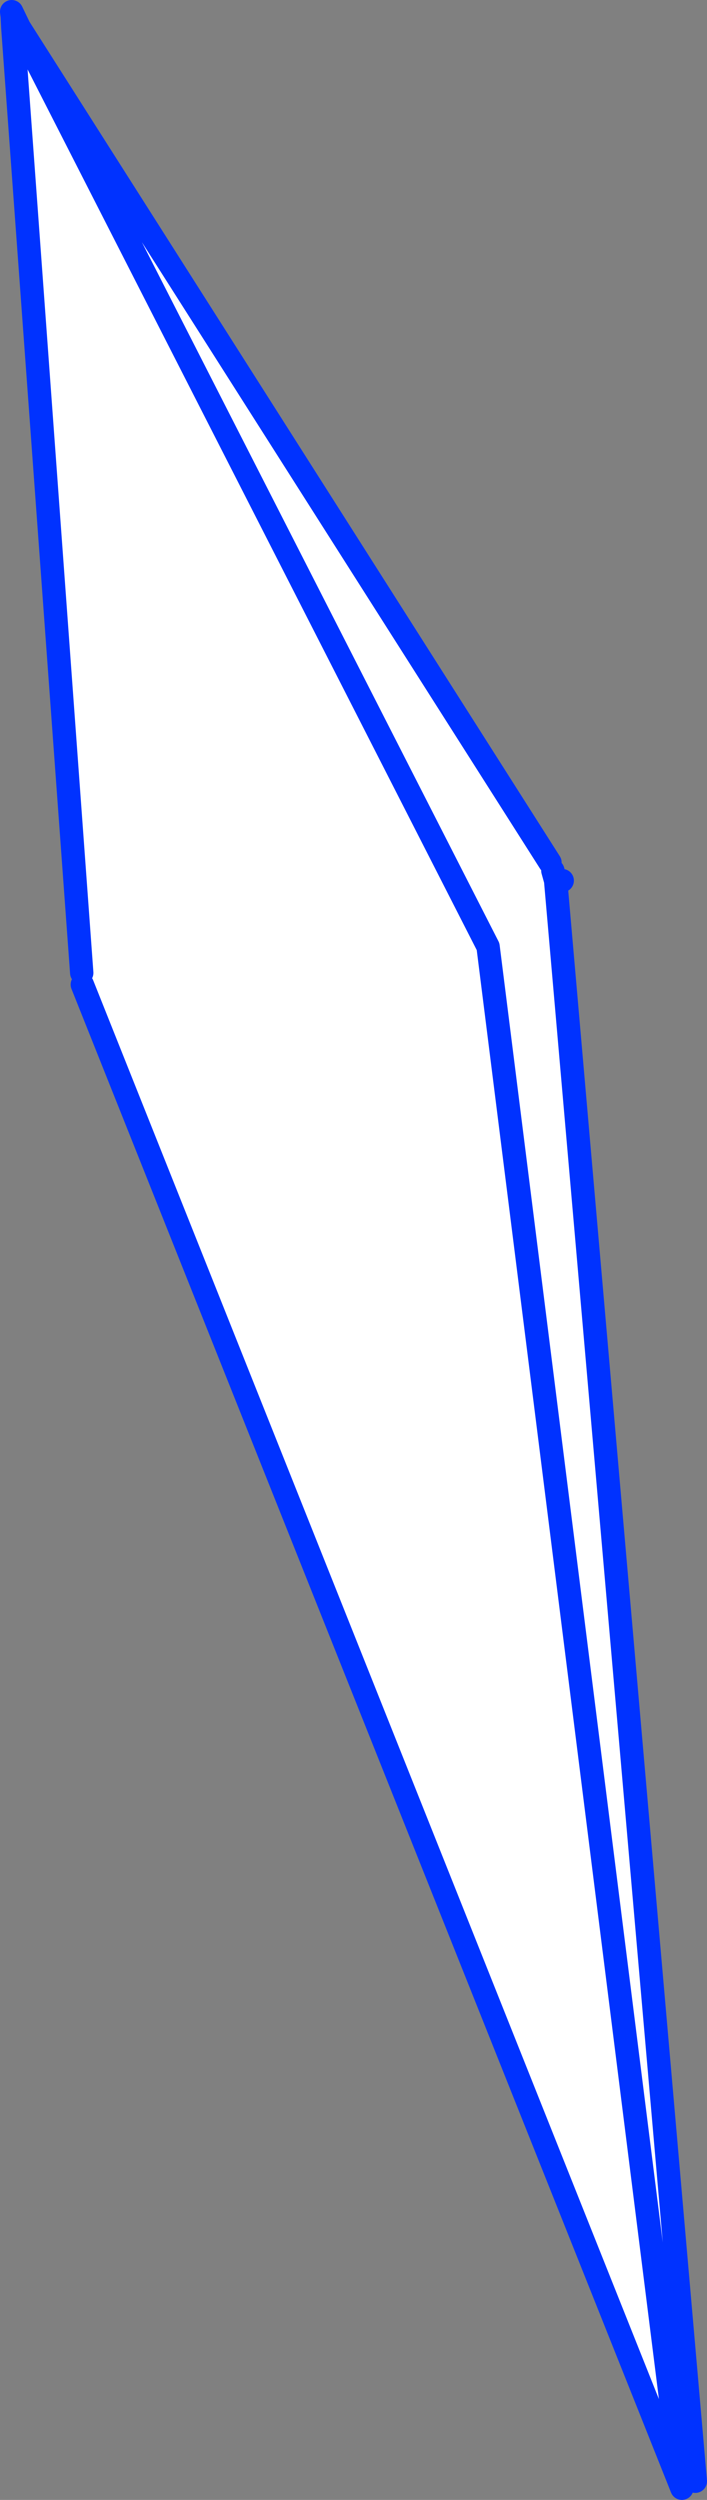
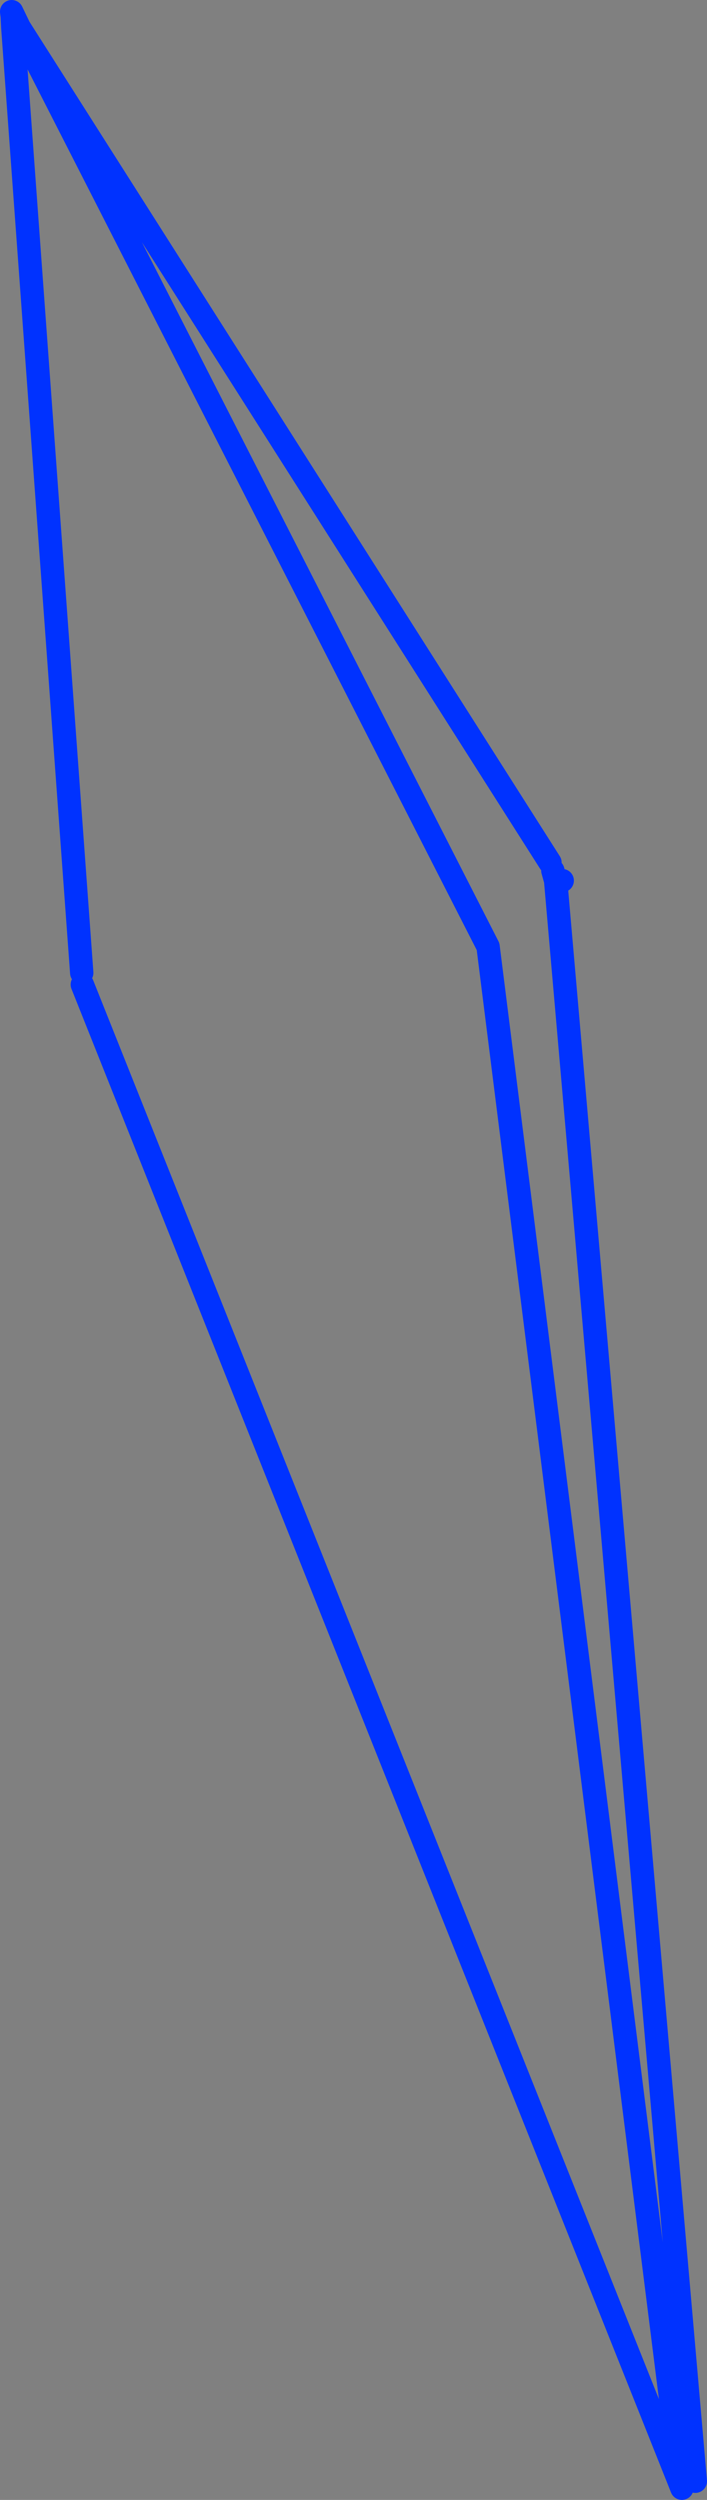
<svg xmlns="http://www.w3.org/2000/svg" height="214.05px" width="60.55px">
  <rect width="100%" height="100%" fill="#808080" stroke="none" />
  <g transform="matrix(1.0, 0.0, 0.0, 1.0, -295.35, -160.1)">
-     <path d="M342.7 234.65 L342.95 235.65 354.9 372.55 353.7 372.75 337.15 241.15 297.0 162.45 337.15 241.15 353.7 372.75 353.7 372.8 353.75 373.15 302.4 244.4 302.35 243.4 296.45 162.5 297.0 162.45 342.45 233.95 342.7 234.65" fill="#ffffff" fill-rule="evenodd" stroke="none" />
    <path d="M342.95 235.65 L342.95 235.55 342.7 234.65 M342.95 235.65 L343.5 235.5 M353.7 372.75 L353.7 372.8 353.75 373.15 302.4 244.4 M302.35 243.4 L296.45 162.5 296.4 161.5 296.35 161.1 297.0 162.45 342.45 233.95 M354.9 372.55 L342.95 235.65 M297.0 162.45 L337.15 241.15 353.7 372.75 M297.0 162.45 L296.4 161.5" fill="none" stroke="#0032ff" stroke-linecap="round" stroke-linejoin="round" stroke-width="2.0" />
  </g>
</svg>